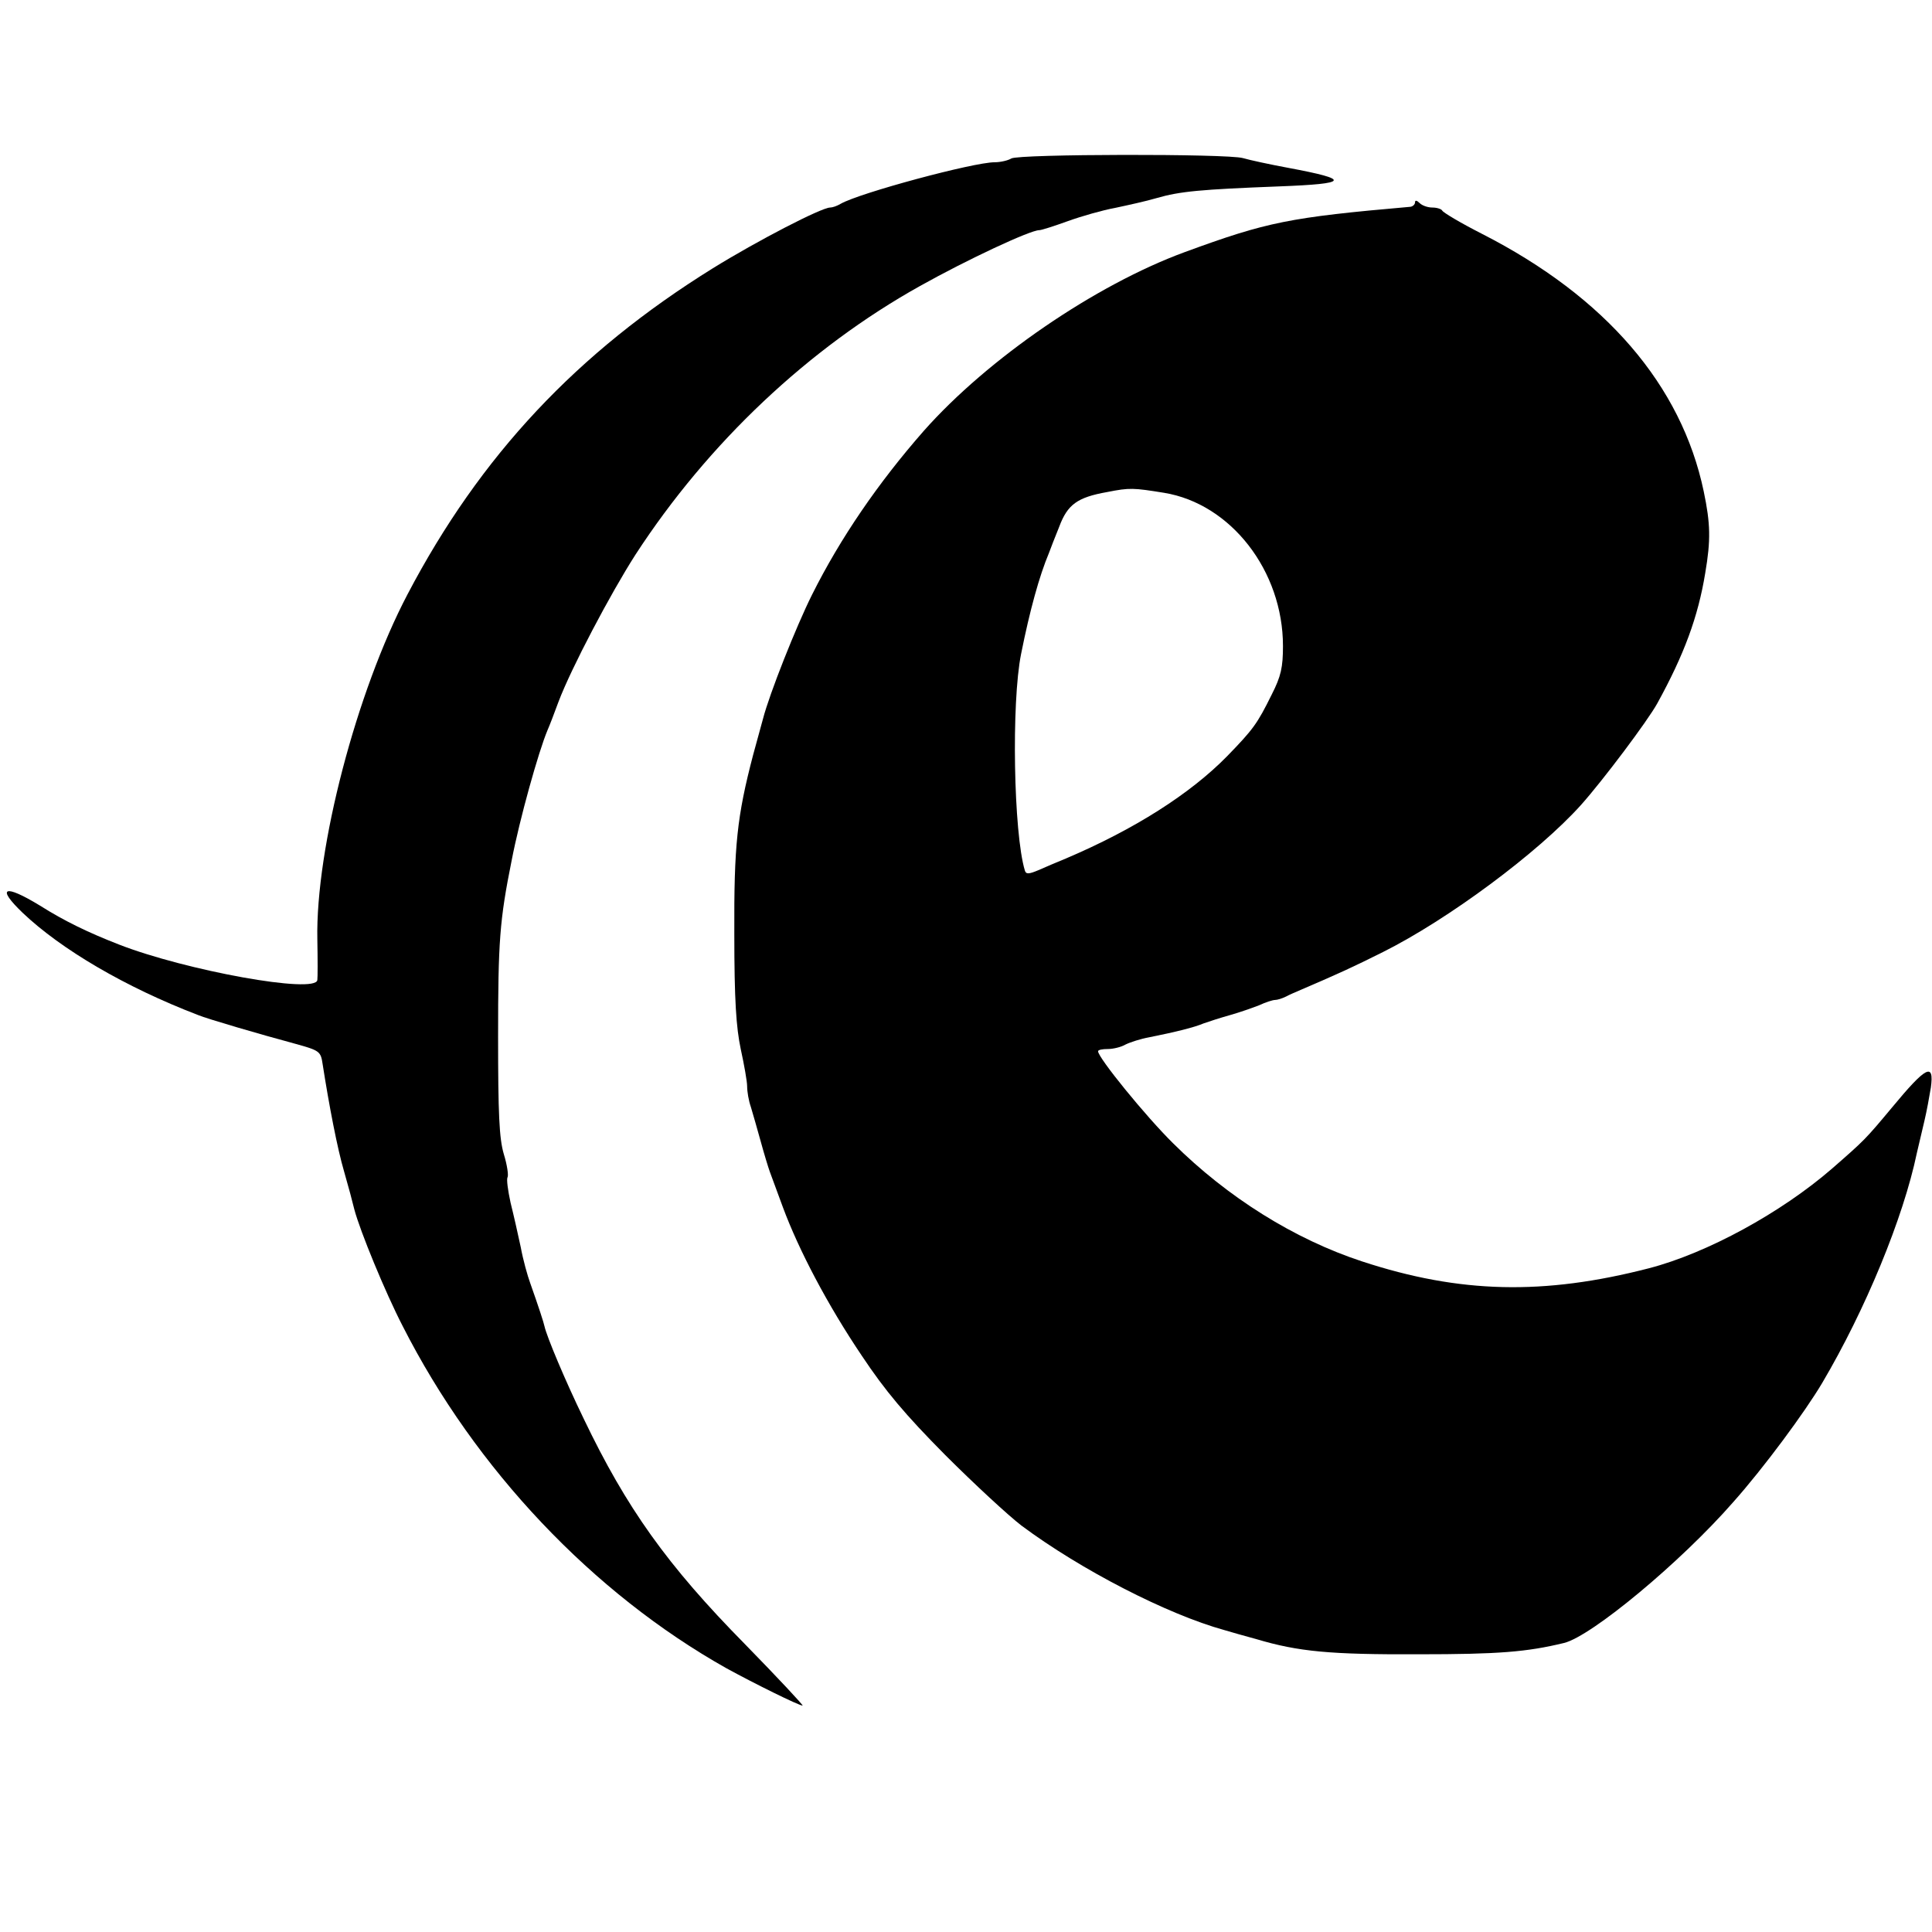
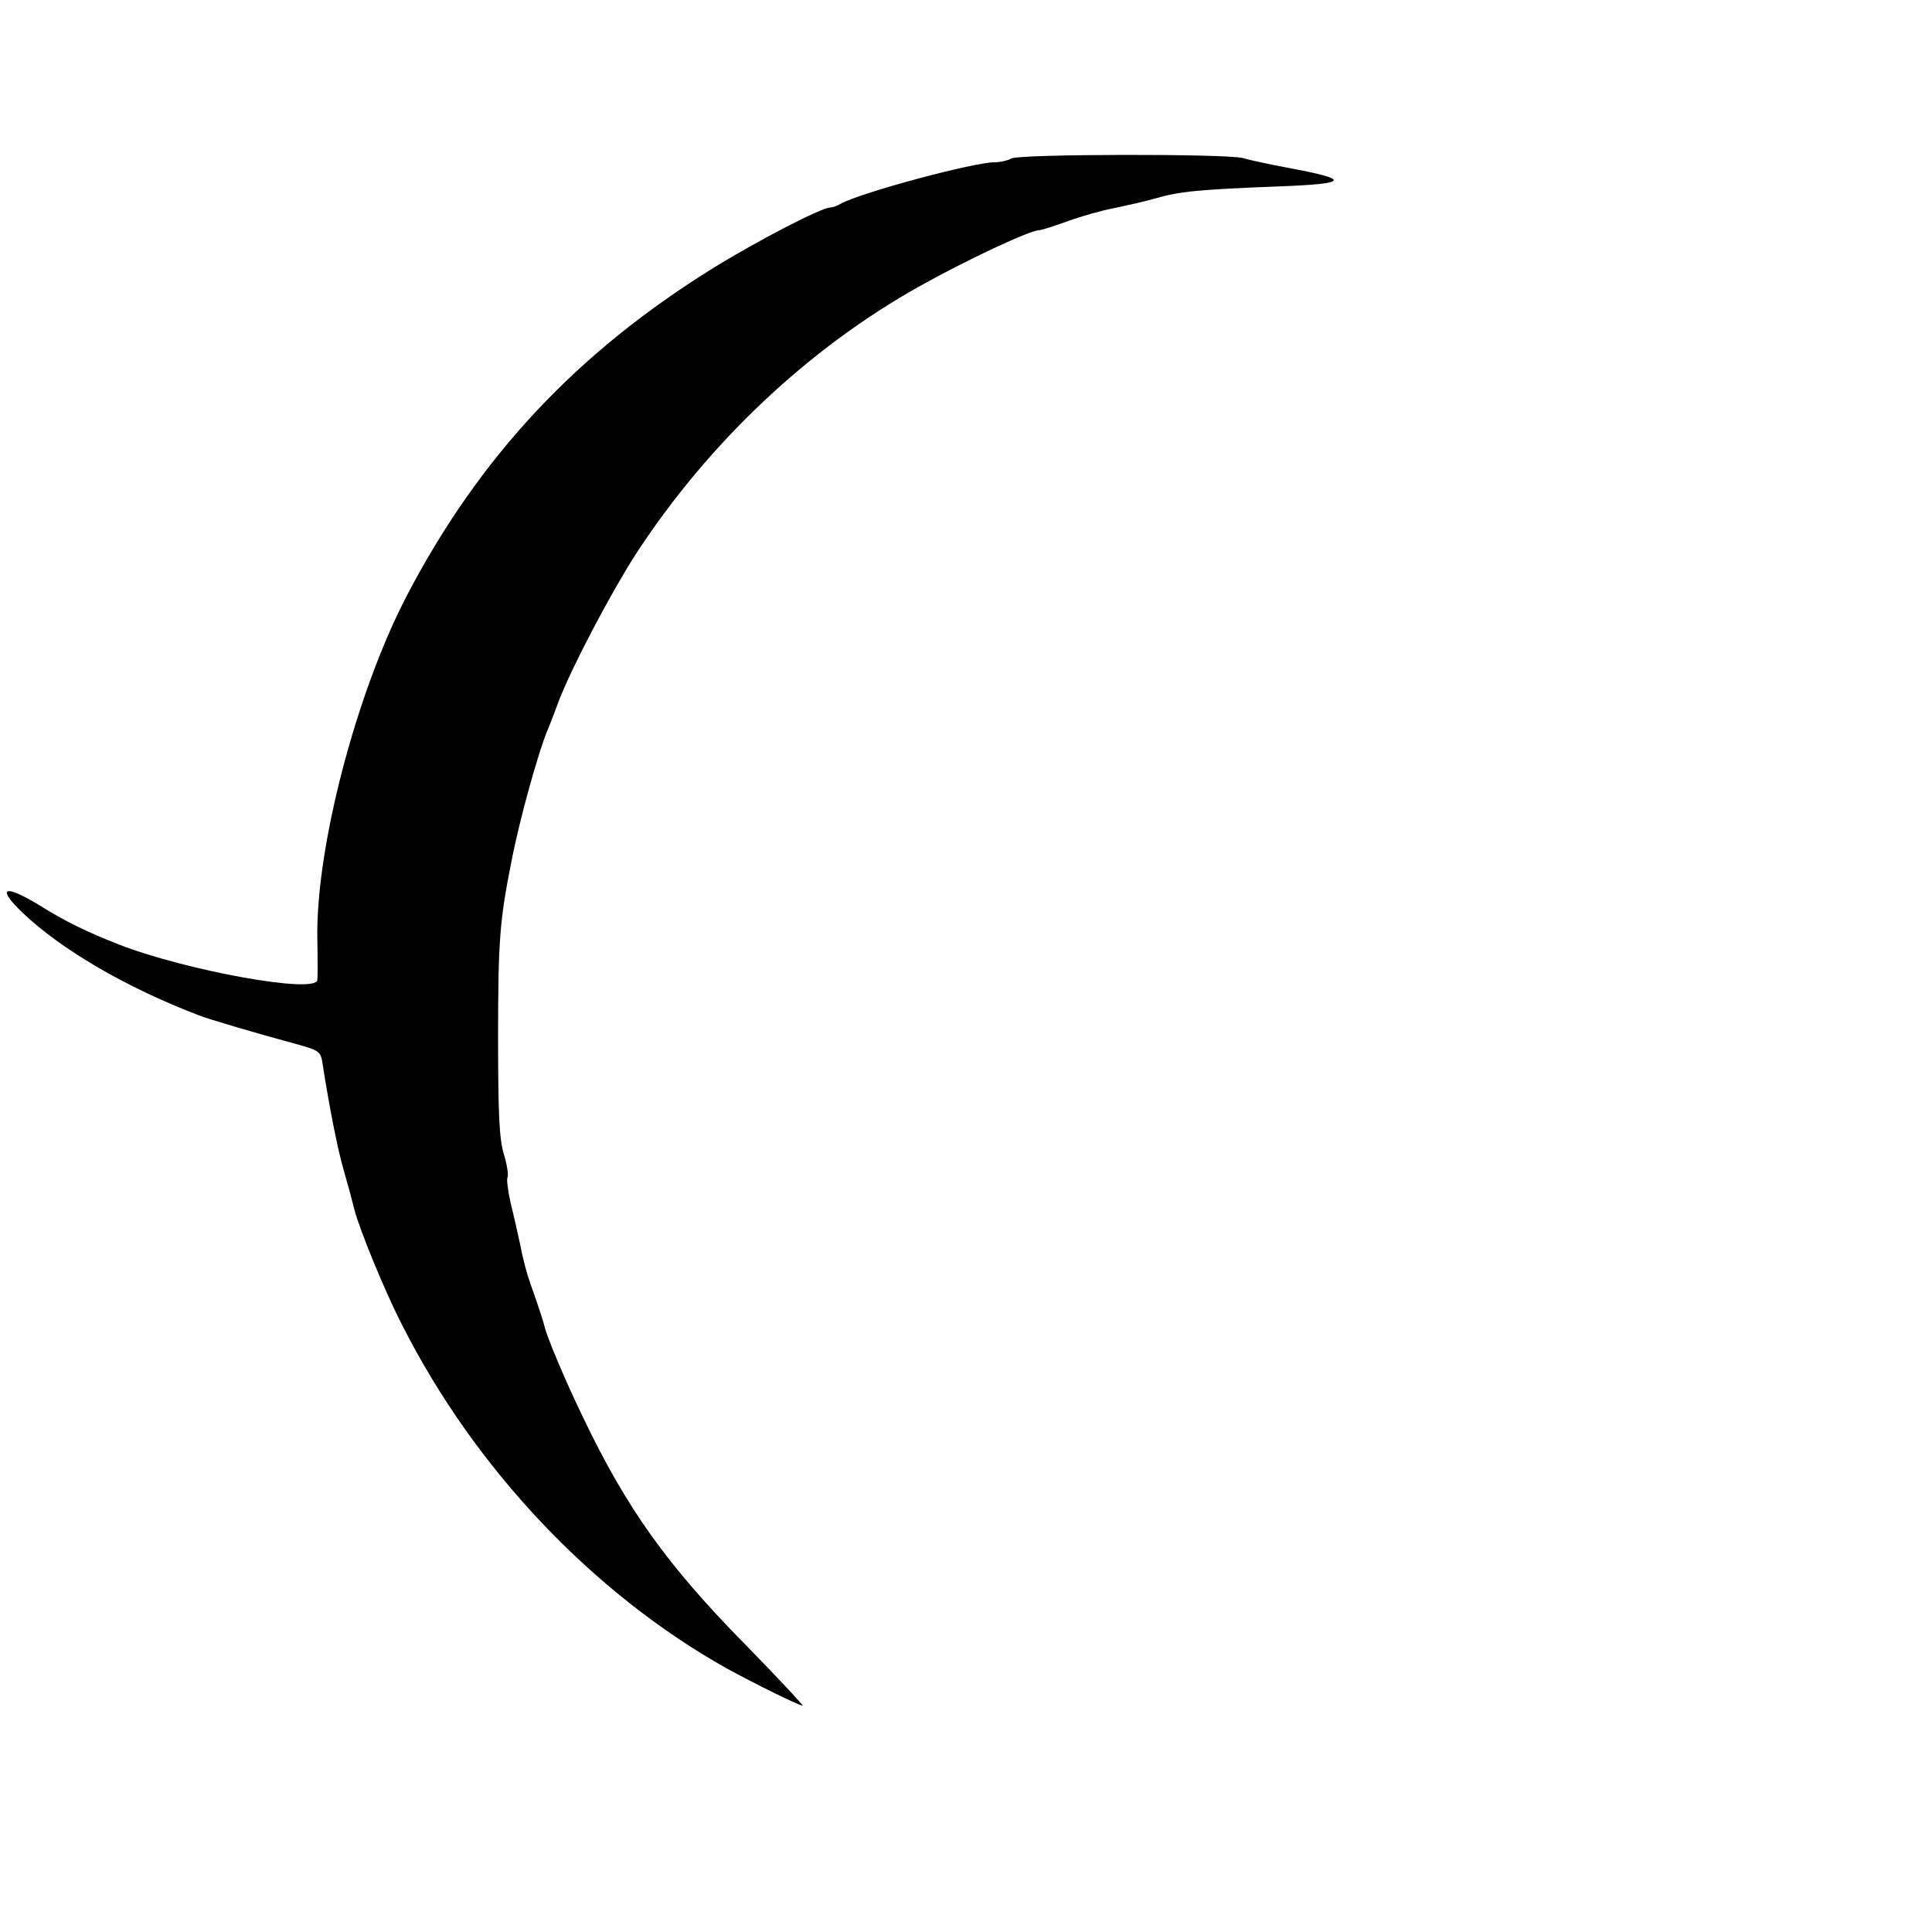
<svg xmlns="http://www.w3.org/2000/svg" version="1.0" width="512pt" height="512pt" viewBox="0 0 512 512" preserveAspectRatio="xMidYMid meet">
  <g transform="translate(0,512) scale(0.1,-0.1)" fill="#000000" stroke="none">
    <path d="M2680 4700 c-8 -5 -28 -10 -44 -10 -56 0 -357 -81 -408 -110 -10 -6 -22 -10 -28 -10 -23 0 -193 -88 -311 -161 -359 -223 -616 -496 -809 -864 -135 -257 -244 -673 -239 -915 1 -52 1 -101 0 -107 -3 -38 -349 25 -526 94 -82 32 -144 62 -209 103 -95 58 -117 49 -46 -19 102 -97 272 -197 465 -271 24 -10 164 -51 257 -76 65 -18 68 -20 73 -54 17 -109 39 -224 57 -285 11 -38 23 -83 27 -100 15 -57 82 -220 128 -309 193 -380 504 -708 858 -907 73 -40 192 -99 202 -99 3 0 -65 73 -153 163 -206 209 -314 361 -427 597 -50 103 -98 218 -104 245 -2 10 -16 53 -38 115 -7 19 -19 62 -25 95 -7 33 -19 86 -27 118 -7 32 -11 62 -8 67 3 5 -1 33 -10 62 -12 41 -15 106 -15 311 0 252 4 308 36 467 21 109 71 288 95 345 5 11 18 45 29 75 34 90 138 287 204 390 193 297 460 548 754 712 125 70 292 148 316 148 6 0 40 11 76 24 36 13 92 29 125 35 33 7 83 18 110 26 62 18 117 23 324 31 187 7 192 18 26 49 -49 9 -104 21 -121 26 -41 12 -595 11 -614 -1z" />
-     <path d="M3750 4584 c0 -6 -6 -11 -12 -12 -321 -28 -380 -40 -598 -120 -237 -87 -522 -282 -692 -474 -121 -138 -221 -284 -296 -434 -42 -84 -113 -263 -130 -329 -6 -22 -18 -65 -26 -95 -43 -164 -51 -241 -50 -475 0 -176 5 -248 17 -305 9 -41 17 -86 17 -99 0 -14 4 -38 10 -55 5 -17 17 -58 26 -91 9 -33 20 -69 24 -80 4 -11 20 -54 35 -95 42 -113 118 -258 209 -393 62 -93 114 -155 221 -263 77 -77 168 -161 202 -187 157 -117 386 -235 538 -277 17 -5 55 -16 85 -24 111 -33 195 -41 430 -40 211 0 286 6 385 30 73 18 309 214 448 373 82 92 191 240 236 316 114 193 215 437 251 610 5 22 14 60 20 85 6 25 13 64 17 88 9 67 -12 57 -103 -53 -71 -85 -72 -86 -159 -162 -135 -117 -331 -224 -485 -264 -279 -72 -501 -67 -760 18 -180 59 -357 170 -501 313 -73 72 -199 227 -199 244 0 4 12 6 26 6 14 0 35 5 47 12 12 6 40 15 62 19 70 14 119 26 145 37 14 5 45 15 70 22 25 7 59 19 77 26 17 8 36 14 42 14 6 0 19 4 29 9 9 5 28 13 42 19 100 43 135 59 215 99 172 86 411 263 525 390 58 65 176 222 202 269 71 129 108 229 127 345 15 88 14 131 -4 217 -59 281 -260 515 -587 682 -57 29 -104 57 -106 62 -2 4 -14 8 -26 8 -12 0 -27 5 -34 12 -7 7 -12 8 -12 2z m-665 -770 c177 -29 315 -207 315 -406 0 -56 -5 -80 -30 -129 -38 -77 -49 -92 -118 -163 -98 -100 -246 -194 -427 -271 -22 -9 -55 -23 -73 -31 -26 -11 -33 -11 -36 -1 -30 99 -36 445 -10 574 23 115 48 206 74 268 4 11 16 42 27 69 22 59 48 78 127 92 60 12 70 11 151 -2z" />
  </g>
</svg>